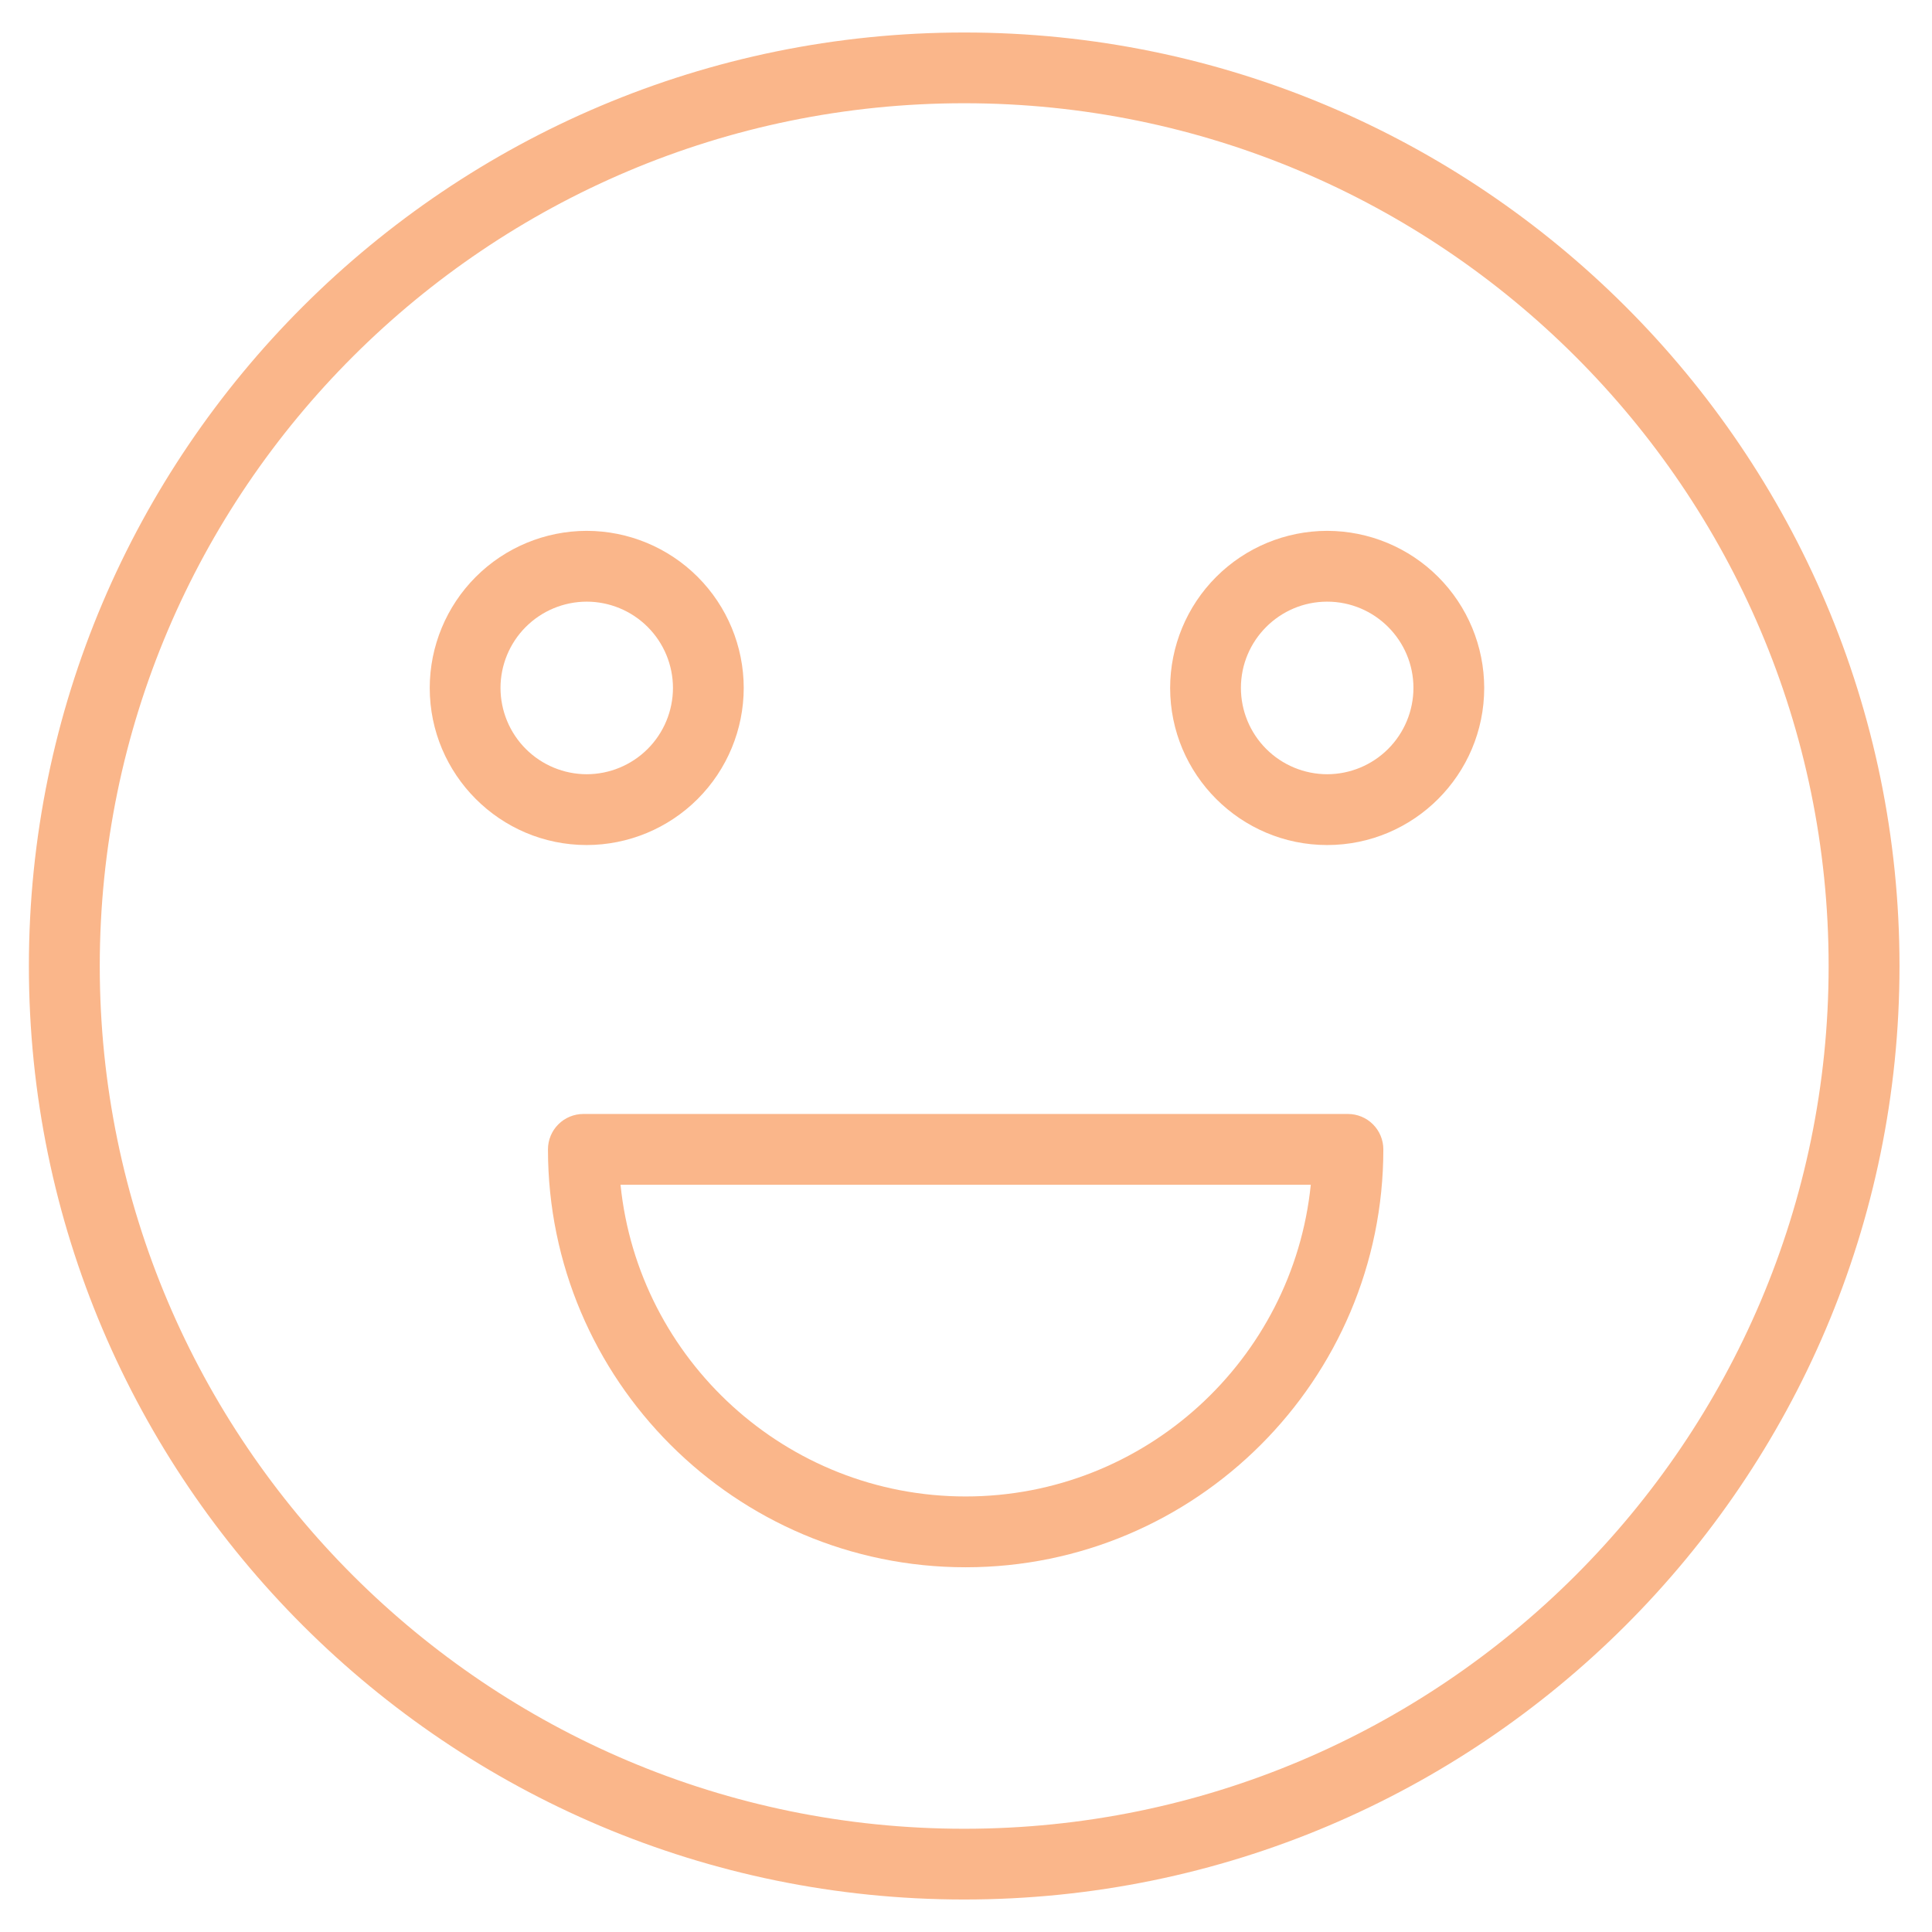
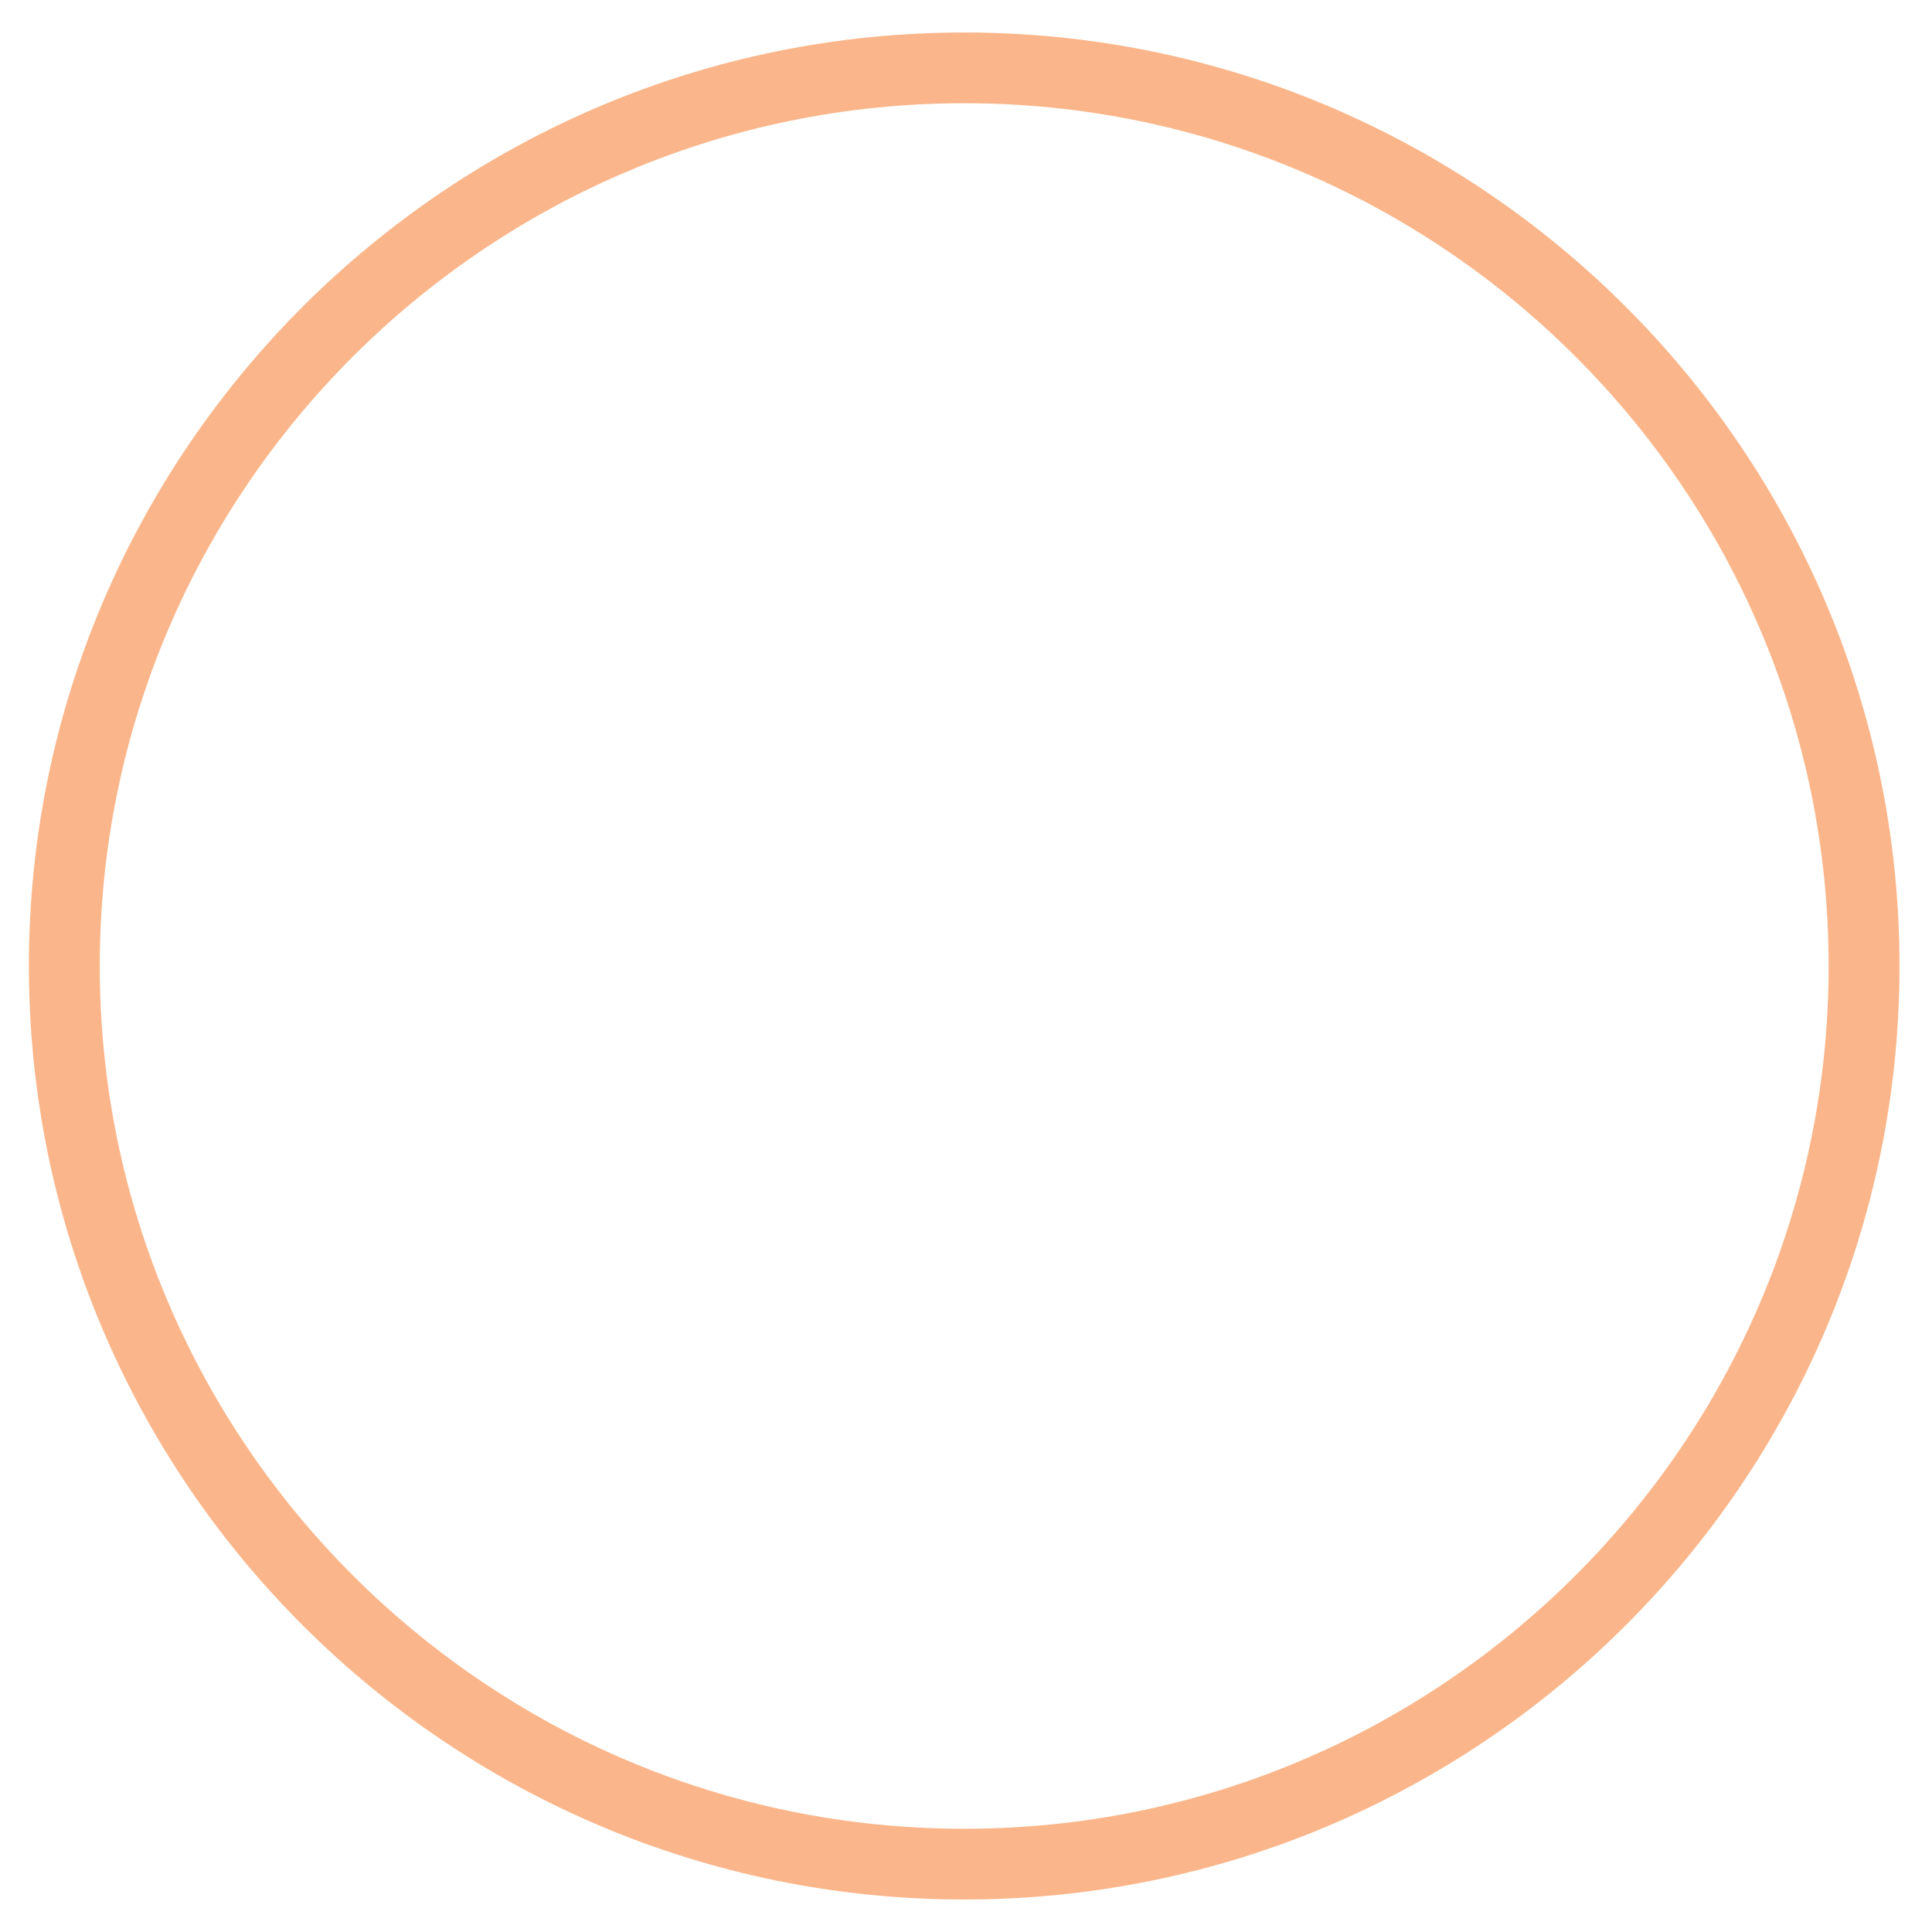
<svg xmlns="http://www.w3.org/2000/svg" width="535" height="535" viewBox="0 0 535 535" fill="none">
  <path fill-rule="evenodd" clip-rule="evenodd" d="M267.003 9C124.189 9 8 124.965 8 267.503C8 410.042 124.189 526 267.003 526C409.817 526 526 410.035 526 267.503C526 124.958 409.817 9 267.003 9ZM267.003 506.412C135.009 506.412 27.625 399.236 27.625 267.503C27.625 135.764 135.009 28.587 267.003 28.587C398.997 28.587 506.375 135.764 506.375 267.503C506.375 399.236 398.997 506.412 267.003 506.412Z" fill="#FAB68A" />
-   <path fill-rule="evenodd" clip-rule="evenodd" d="M373.269 308.476H161.538C158.94 308.476 156.447 309.509 154.61 311.348C152.772 313.186 151.74 315.68 151.74 318.28C151.74 382.087 203.619 434 267.394 434C331.175 434 383.068 382.087 383.068 318.28C383.068 315.68 382.036 313.186 380.198 311.348C378.36 309.509 375.868 308.476 373.269 308.476ZM267.394 414.393C217.736 414.393 176.759 376.493 171.833 328.083H362.975C358.049 376.493 317.066 414.393 267.394 414.393ZM205.951 190.495C205.938 178.961 201.351 167.904 193.199 159.75C185.046 151.596 173.993 147.01 162.466 147C150.941 147.014 139.892 151.601 131.744 159.755C123.595 167.909 119.012 178.964 119 190.495C119 214.487 138.499 234.003 162.466 234.003C173.995 233.989 185.047 229.4 193.199 221.244C201.352 213.088 205.938 202.029 205.951 190.495ZM138.597 190.495C138.602 184.162 141.118 178.09 145.593 173.612C150.068 169.133 156.136 166.614 162.466 166.607C168.798 166.612 174.869 169.13 179.347 173.608C183.826 178.087 186.346 184.16 186.354 190.495C186.348 196.832 183.829 202.907 179.35 207.388C174.872 211.868 168.799 214.389 162.466 214.396C156.135 214.385 150.067 211.863 145.592 207.383C141.118 202.902 138.602 196.829 138.597 190.495ZM367.515 147C355.987 147.01 344.934 151.596 336.782 159.75C328.629 167.904 324.043 178.961 324.029 190.495C324.029 214.487 343.535 234.003 367.515 234.003C391.495 234.003 411 214.487 411 190.495C410.986 178.961 406.4 167.904 398.247 159.75C390.095 151.596 379.042 147.01 367.515 147ZM367.515 214.396C361.181 214.389 355.109 211.868 350.63 207.388C346.152 202.907 343.633 196.832 343.626 190.495C343.626 177.319 354.345 166.607 367.515 166.607C380.684 166.607 391.403 177.325 391.403 190.495C391.396 196.832 388.877 202.907 384.399 207.388C379.92 211.868 373.848 214.389 367.515 214.396Z" fill="#FAB68A" />
</svg>